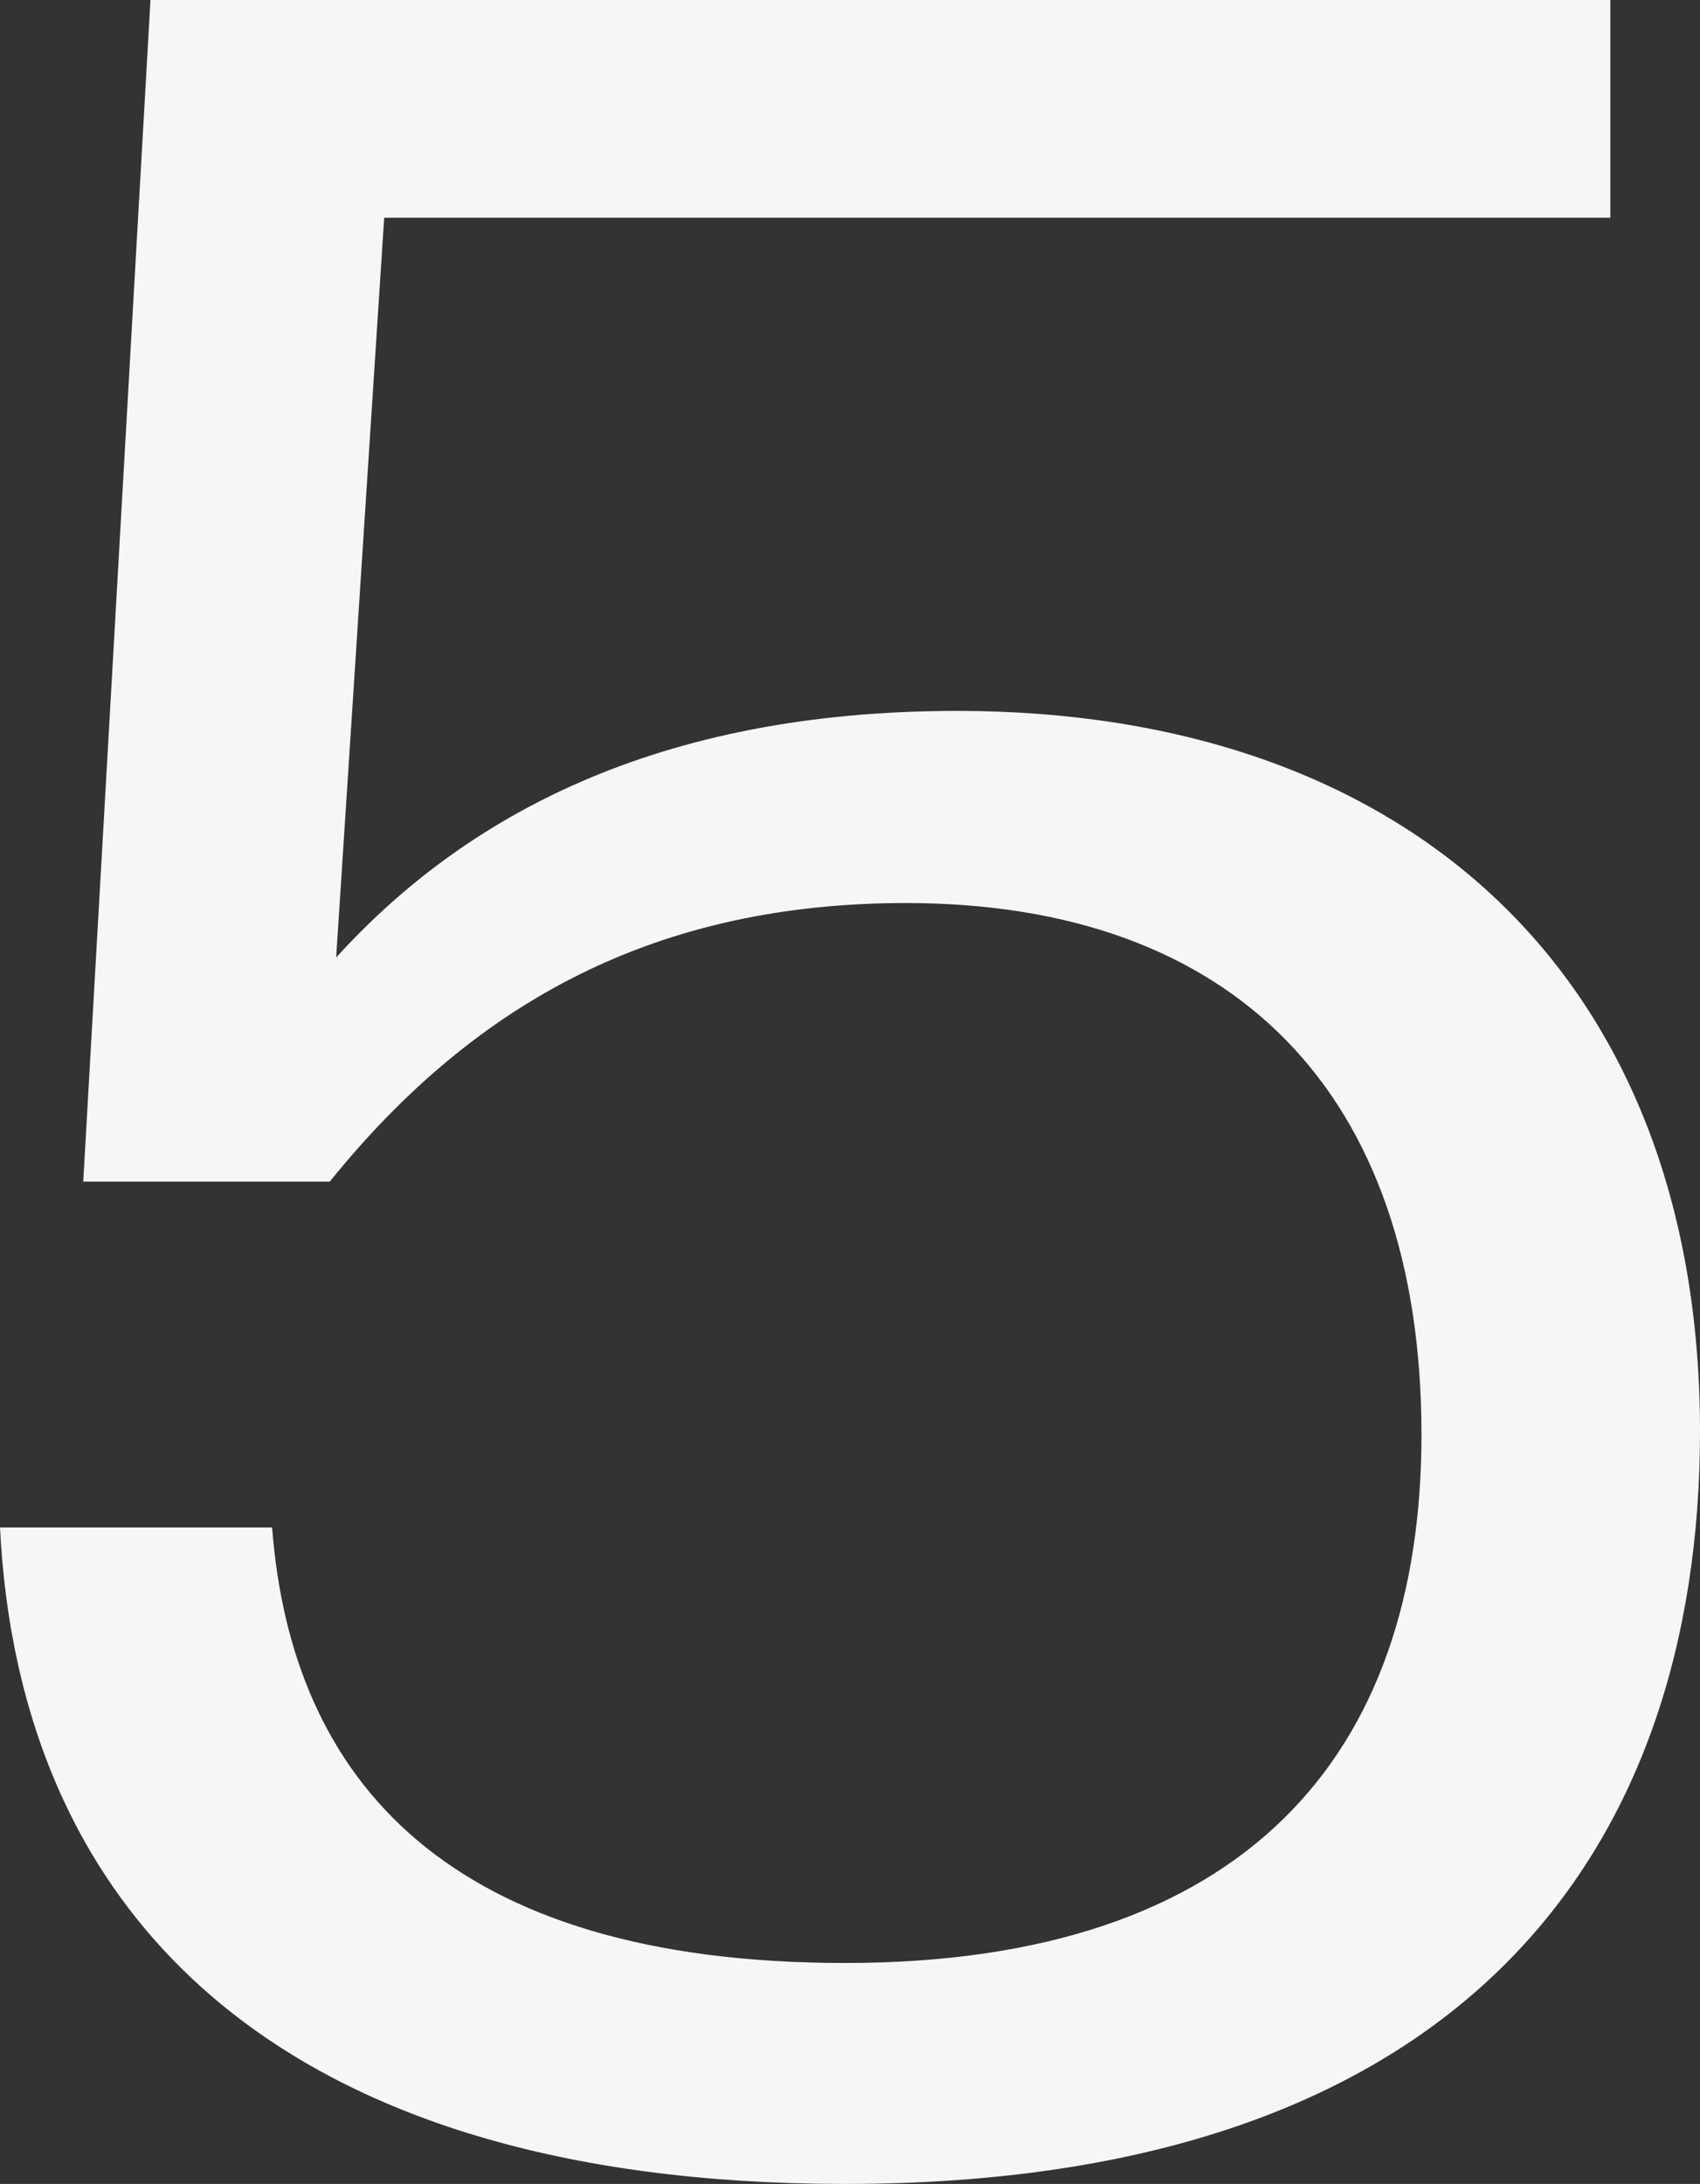
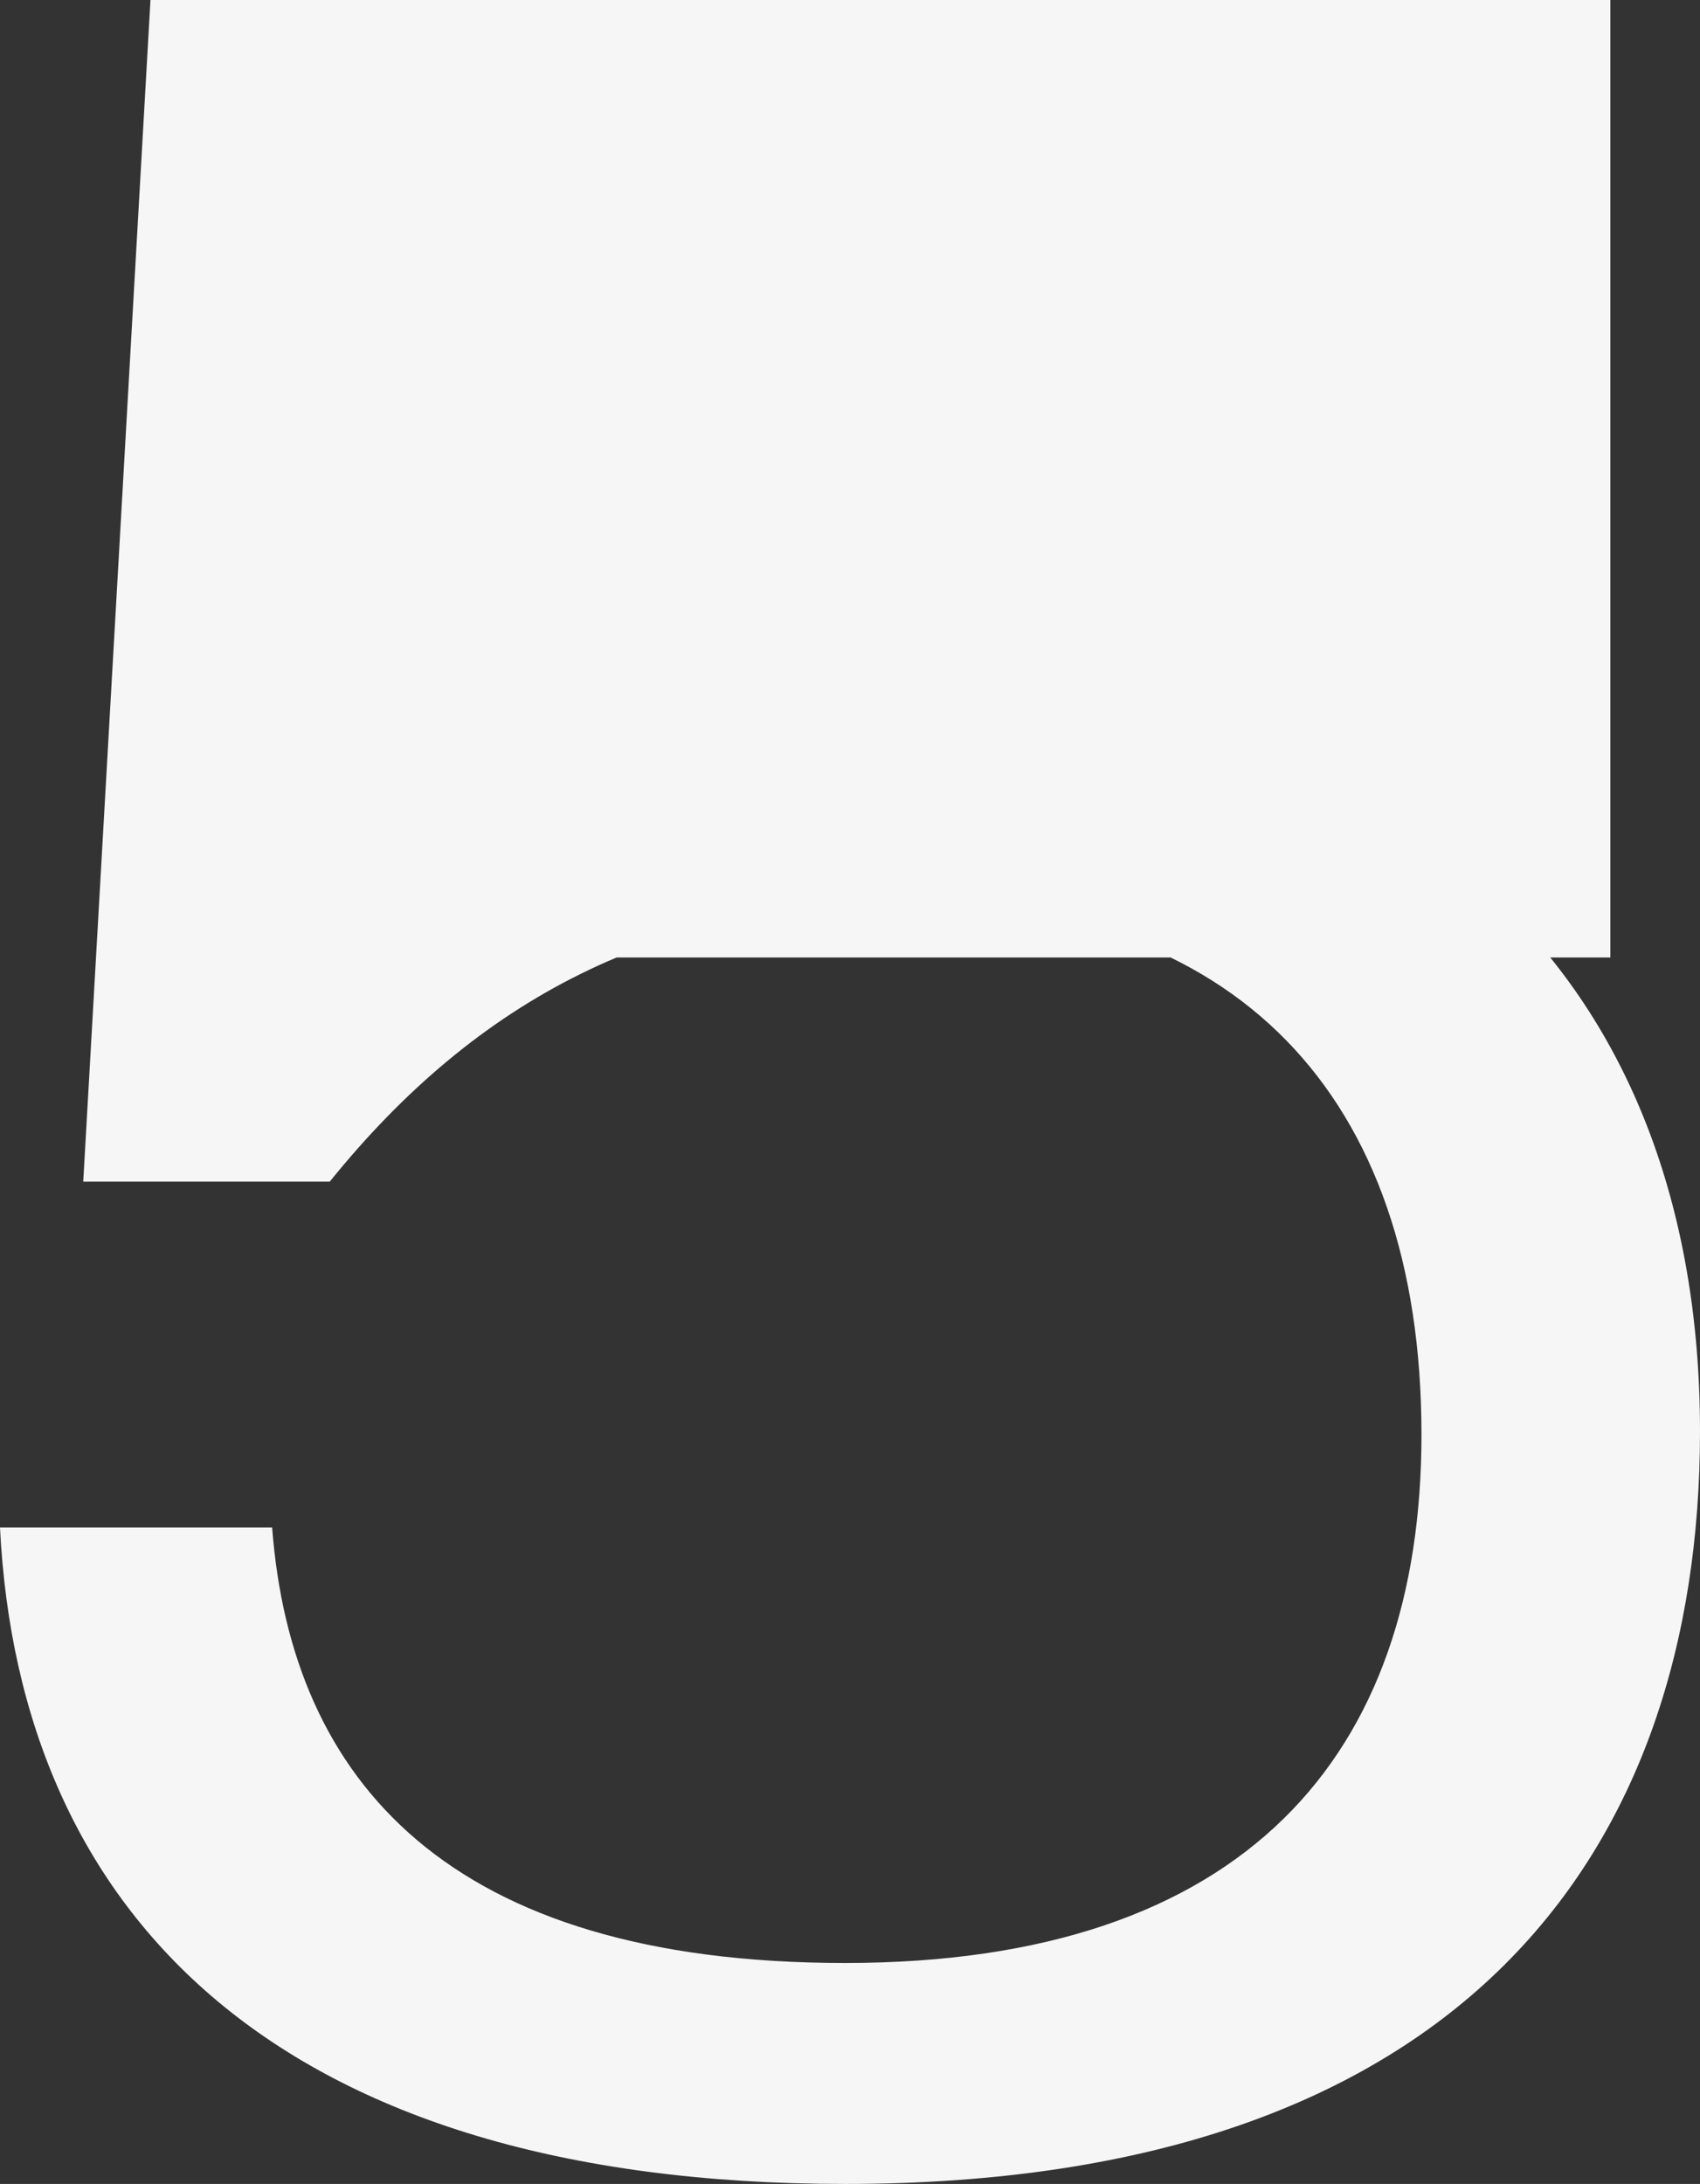
<svg xmlns="http://www.w3.org/2000/svg" width="63.72" height="81.84" viewBox="0 0 63.72 81.84">
  <rect x="0" y="0" width="63.72" height="81.84" fill="#333333" stroke="none" />
-   <path d="M-9.12-79.8H-63.84l-2.52,44.28h9.24c5.52-6.84,12.36-10.44,21.6-10.44,12.24,0,19.32,7.08,19.32,19.92,0,12-6.6,19.8-21.6,19.8-14.88,0-20.76-6.84-21.48-16.32h-10.2c.72,14.52,10.44,24.6,31.68,24.6,23.16,0,32.04-12.48,32.04-28.2,0-17.04-10.92-27-27.84-27-11.28,0-18.48,3.96-23.28,9.24l1.8-27.72H-9.12Z" transform="translate(69.48 79.8)" fill="#f6f6f6" />
+   <path d="M-9.12-79.8H-63.84l-2.52,44.28h9.24c5.52-6.84,12.36-10.44,21.6-10.44,12.24,0,19.32,7.08,19.32,19.92,0,12-6.6,19.8-21.6,19.8-14.88,0-20.76-6.84-21.48-16.32h-10.2c.72,14.52,10.44,24.6,31.68,24.6,23.16,0,32.04-12.48,32.04-28.2,0-17.04-10.92-27-27.84-27-11.28,0-18.48,3.96-23.28,9.24H-9.12Z" transform="translate(69.48 79.8)" fill="#f6f6f6" />
</svg>